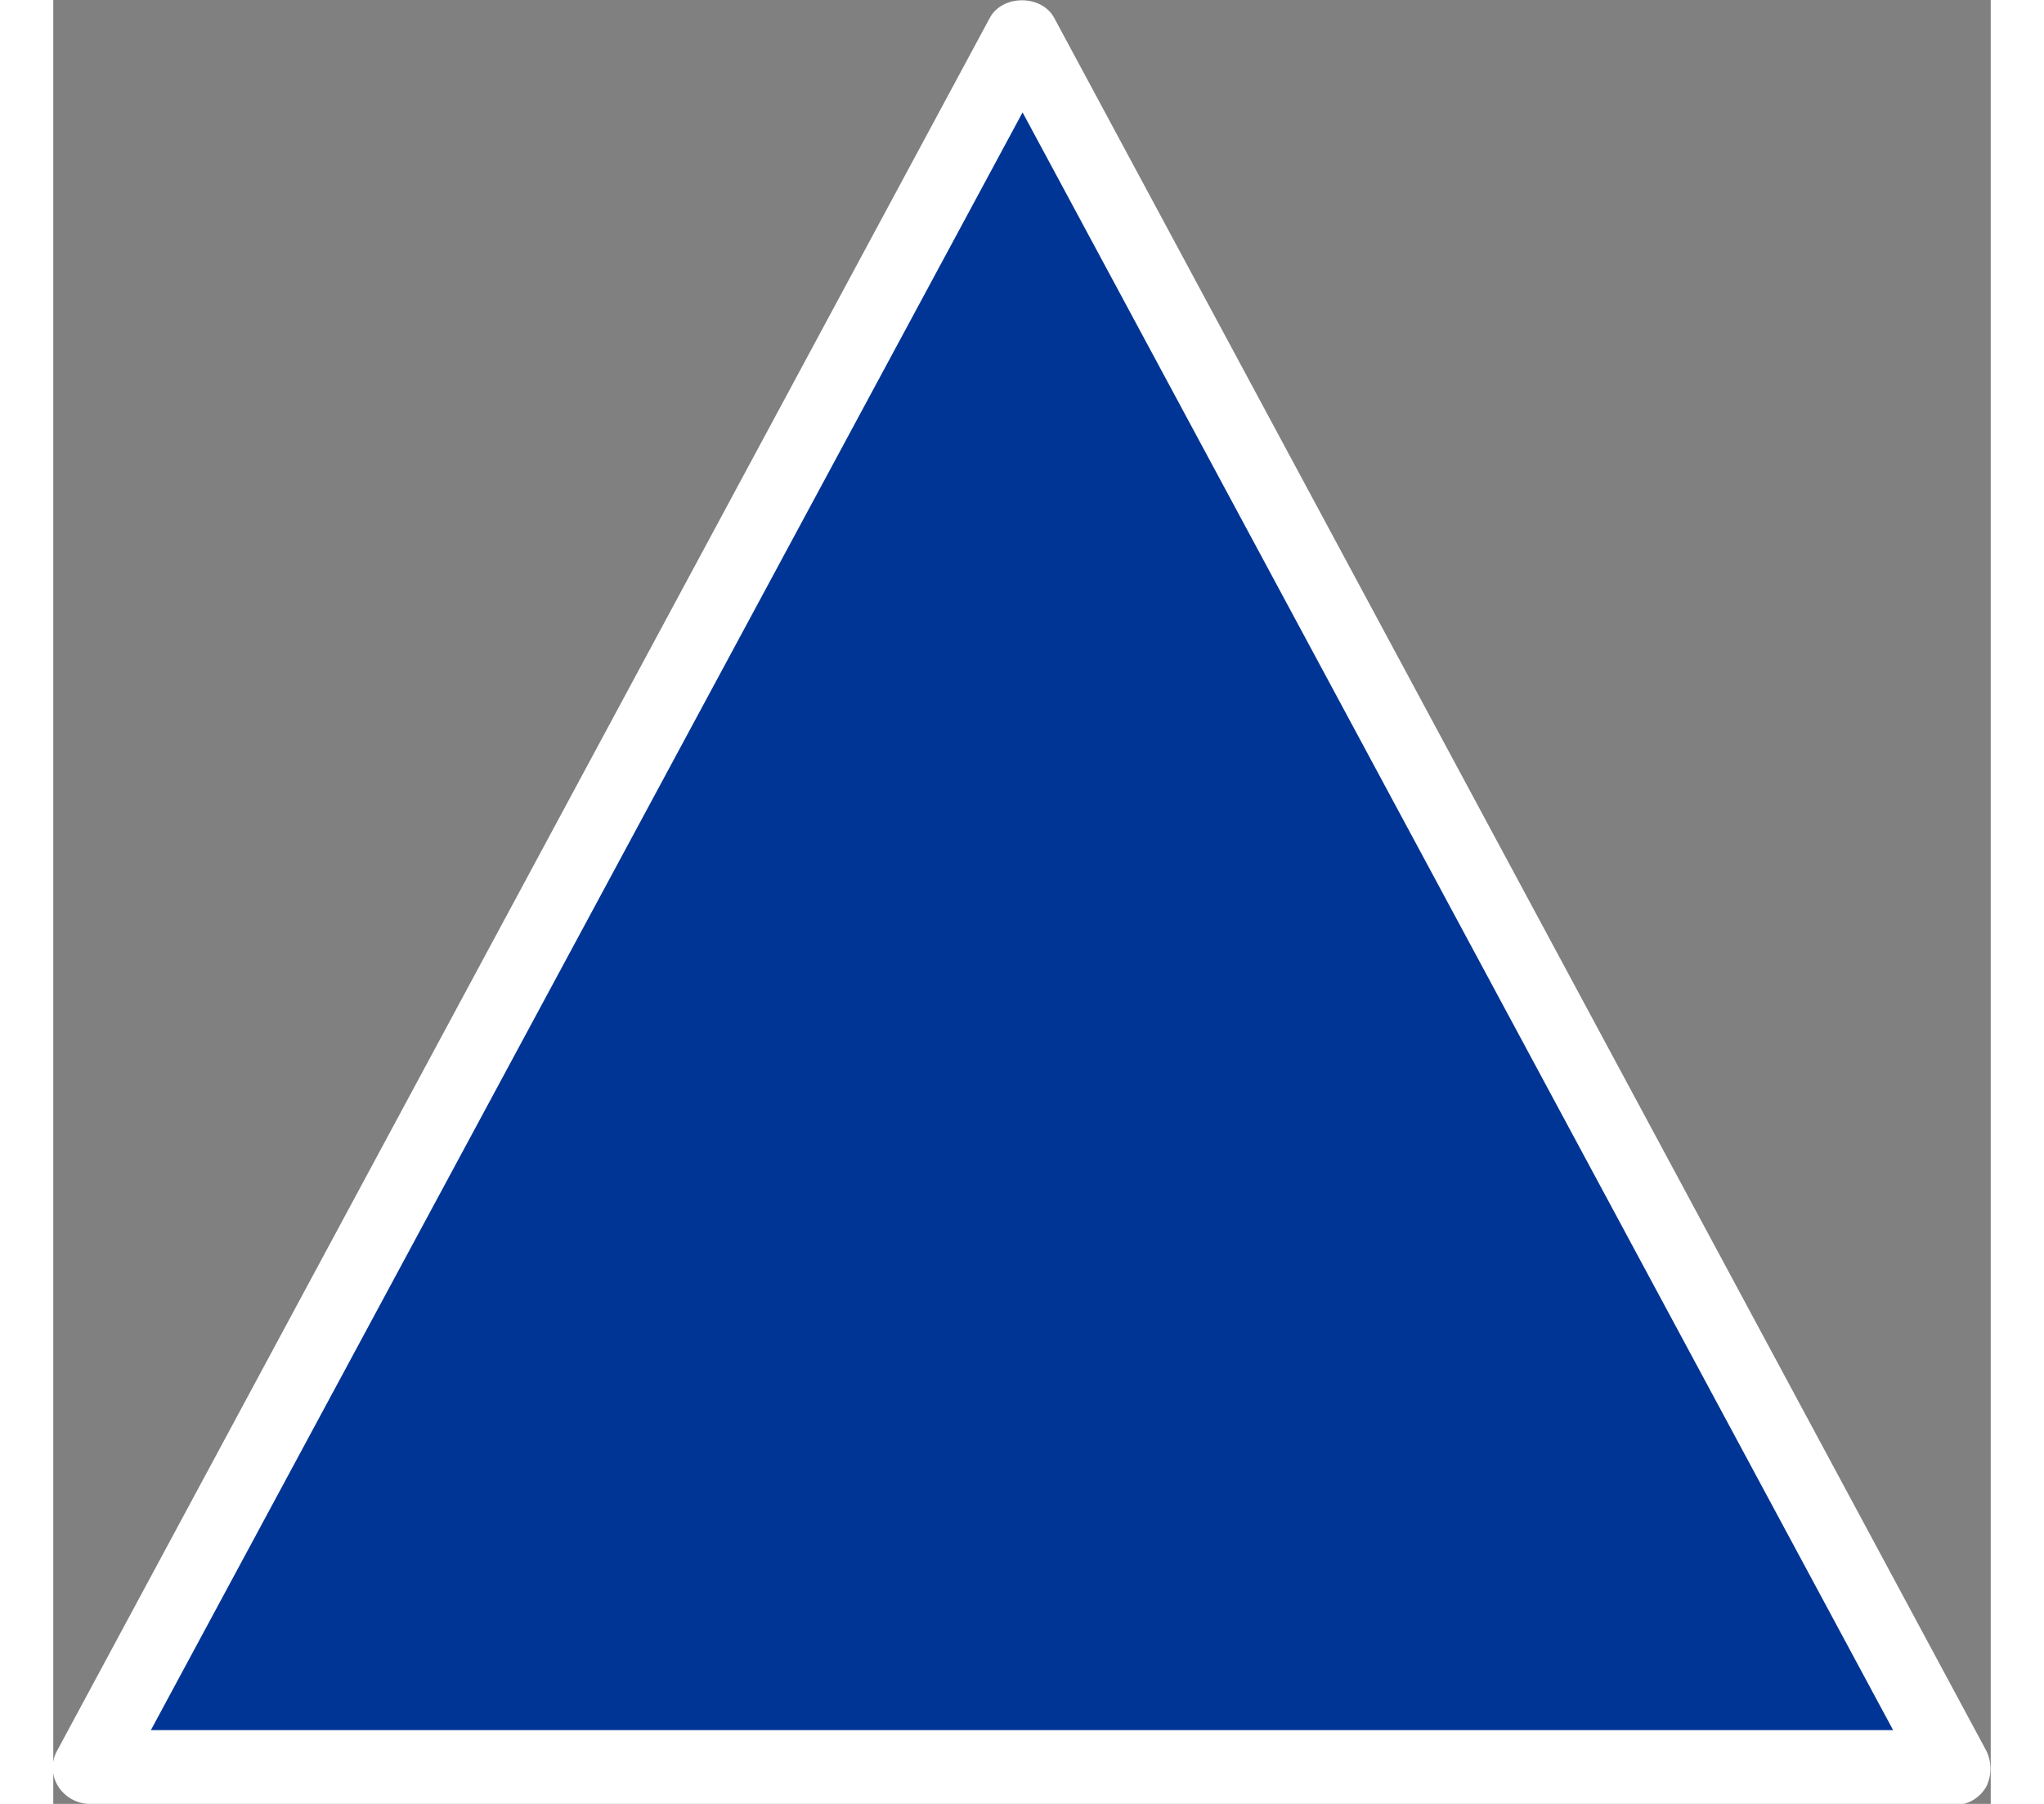
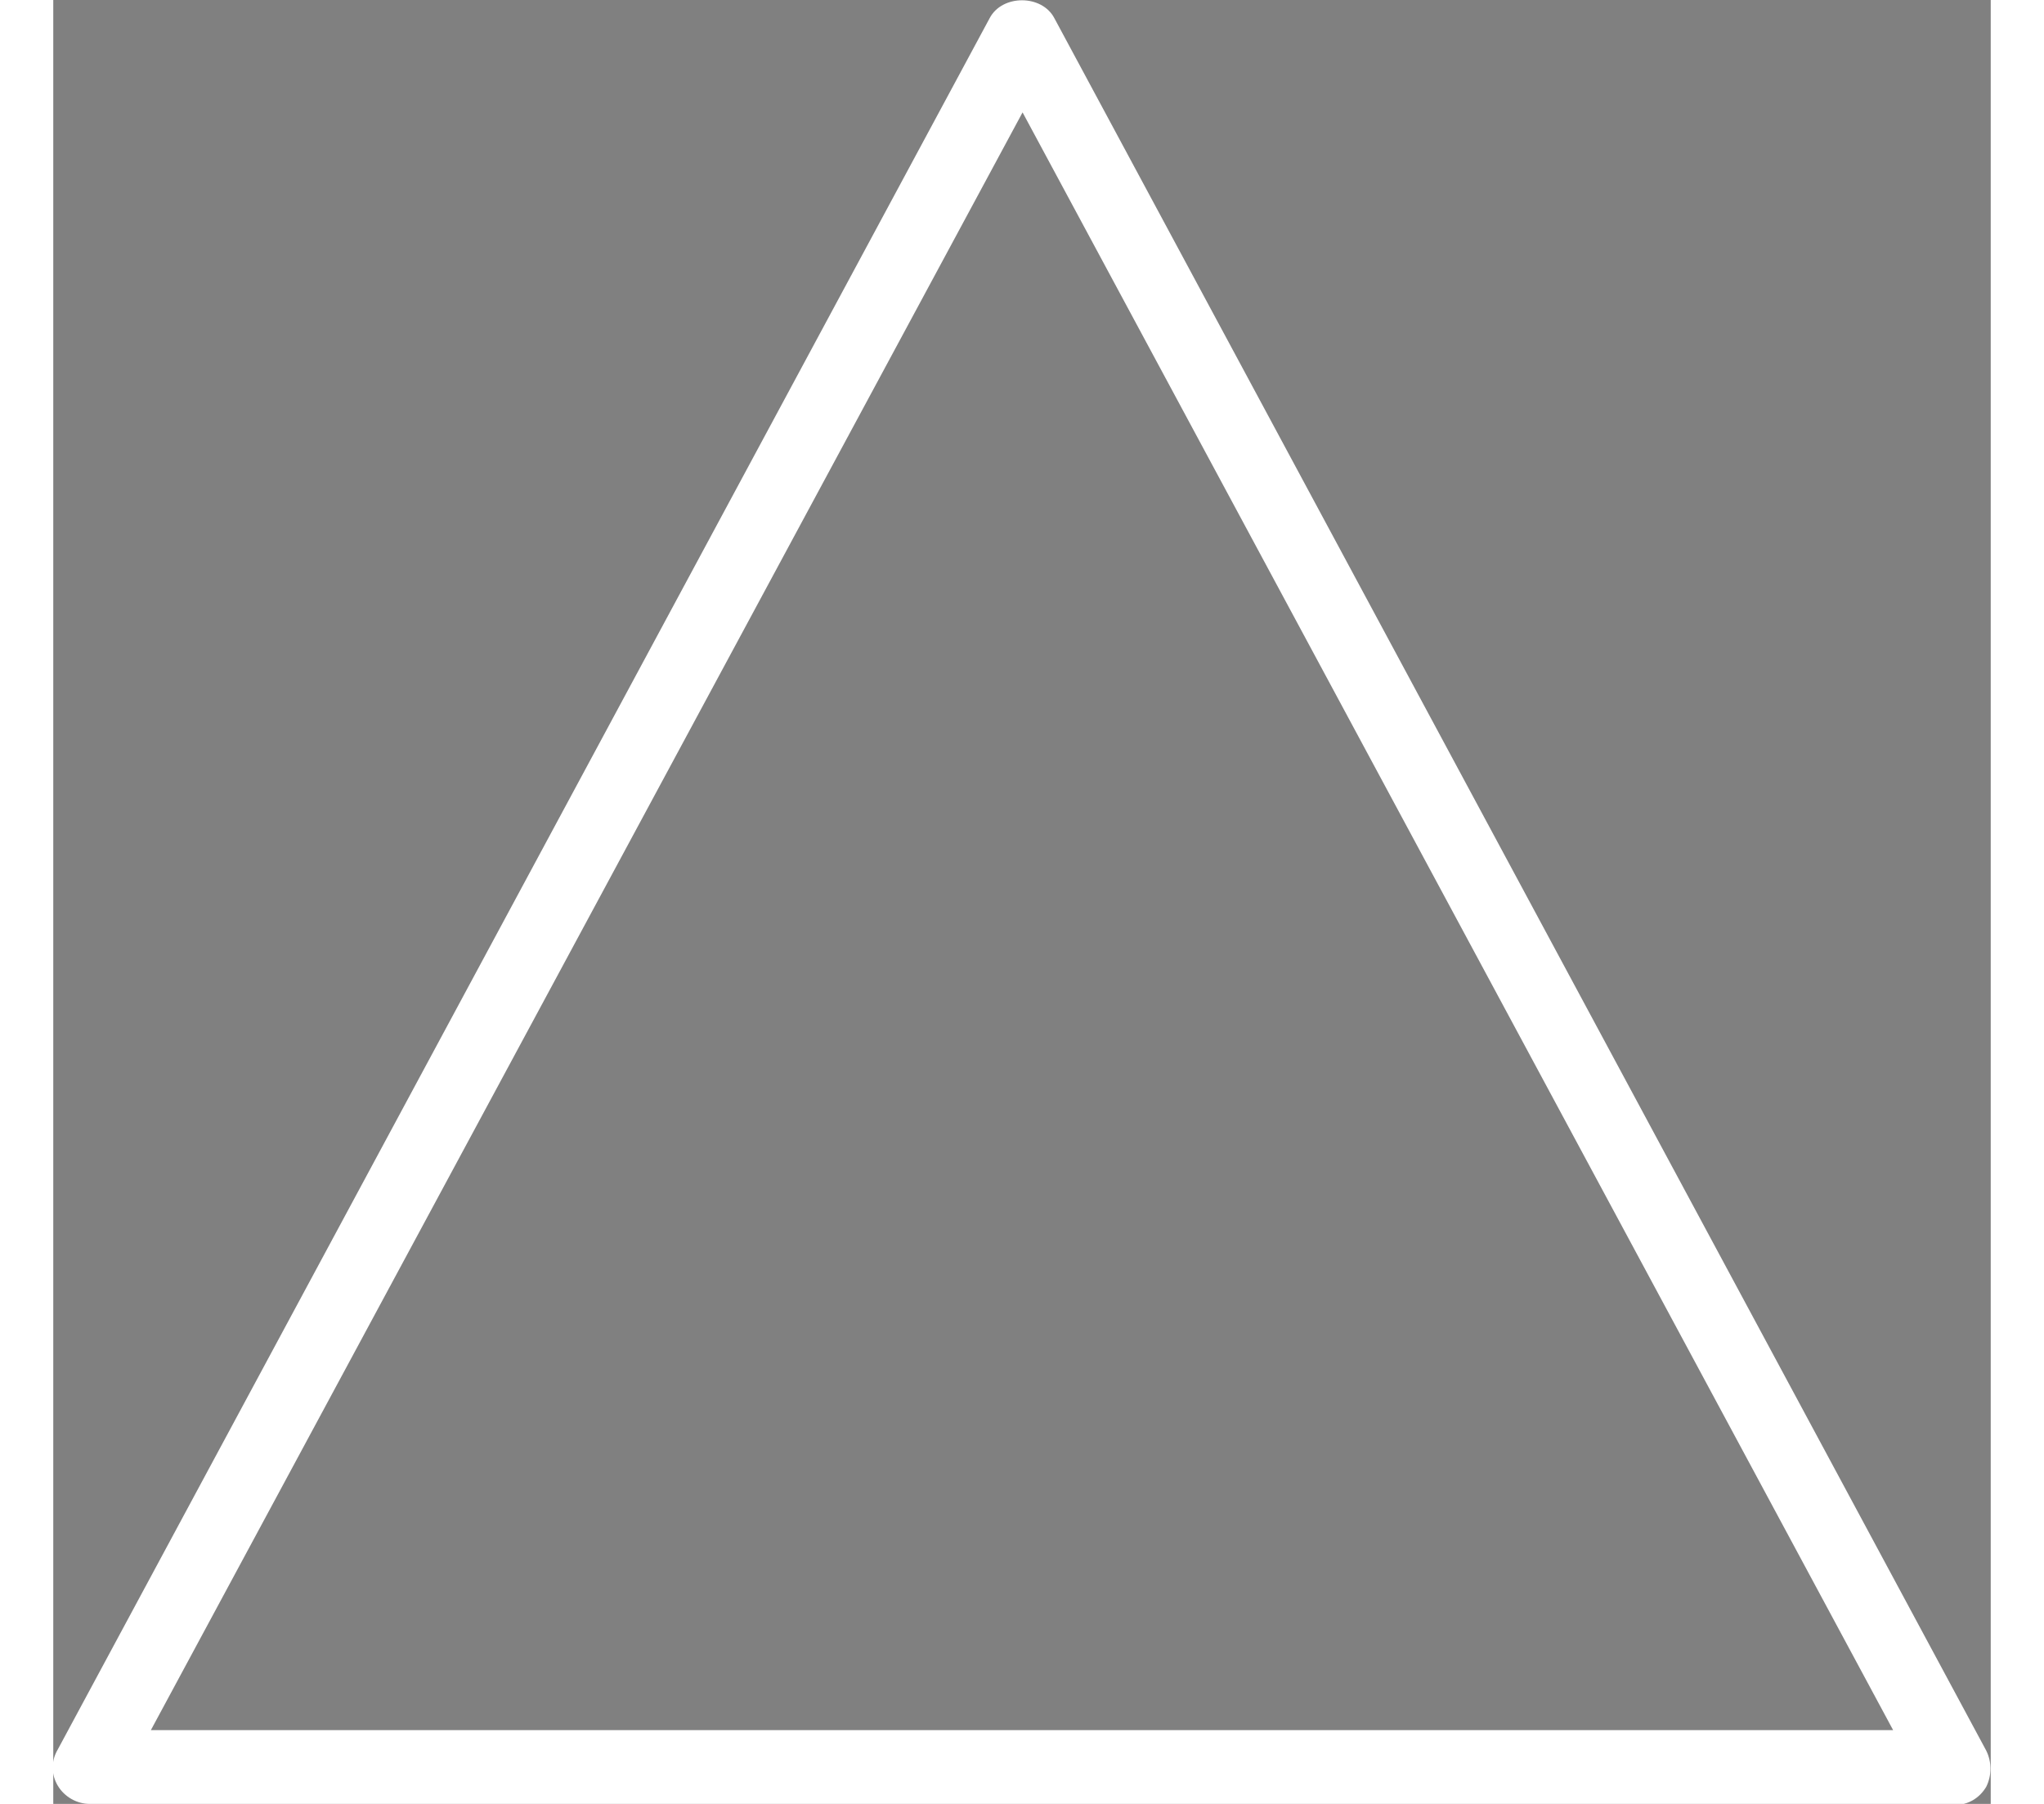
<svg xmlns="http://www.w3.org/2000/svg" id="Layer_166c4d91d5aec8" viewBox="0 0 17.07 15.89" aria-hidden="true" width="17px" height="15px">
  <rect x="0" y="0" width="17.07" height="15.89" fill="#808080" stroke="none" />
  <defs>
    <linearGradient class="cerosgradient" data-cerosgradient="true" id="CerosGradient_id46cd21813" gradientUnits="userSpaceOnUse" x1="50%" y1="100%" x2="50%" y2="0%">
      <stop offset="0%" stop-color="#d1d1d1" />
      <stop offset="100%" stop-color="#d1d1d1" />
    </linearGradient>
    <linearGradient />
    <style>.cls-1-66c4d91d5aec8{fill:#003595;}.cls-2-66c4d91d5aec8{fill:#fff;}</style>
  </defs>
-   <polygon class="cls-1-66c4d91d5aec8" points="8.54 .31 .32 15.56 16.75 15.56 8.54 .31" />
  <path class="cls-2-66c4d91d5aec8" d="M16.75,15.89H.32c-.11,0-.22-.06-.28-.16-.06-.1-.06-.22,0-.32L8.25.16c.11-.21.46-.21.57,0l8.21,15.26c.05.1.05.22,0,.32-.06.1-.16.16-.28.16ZM.86,15.24h15.35L8.54.99.86,15.24Z" />
</svg>